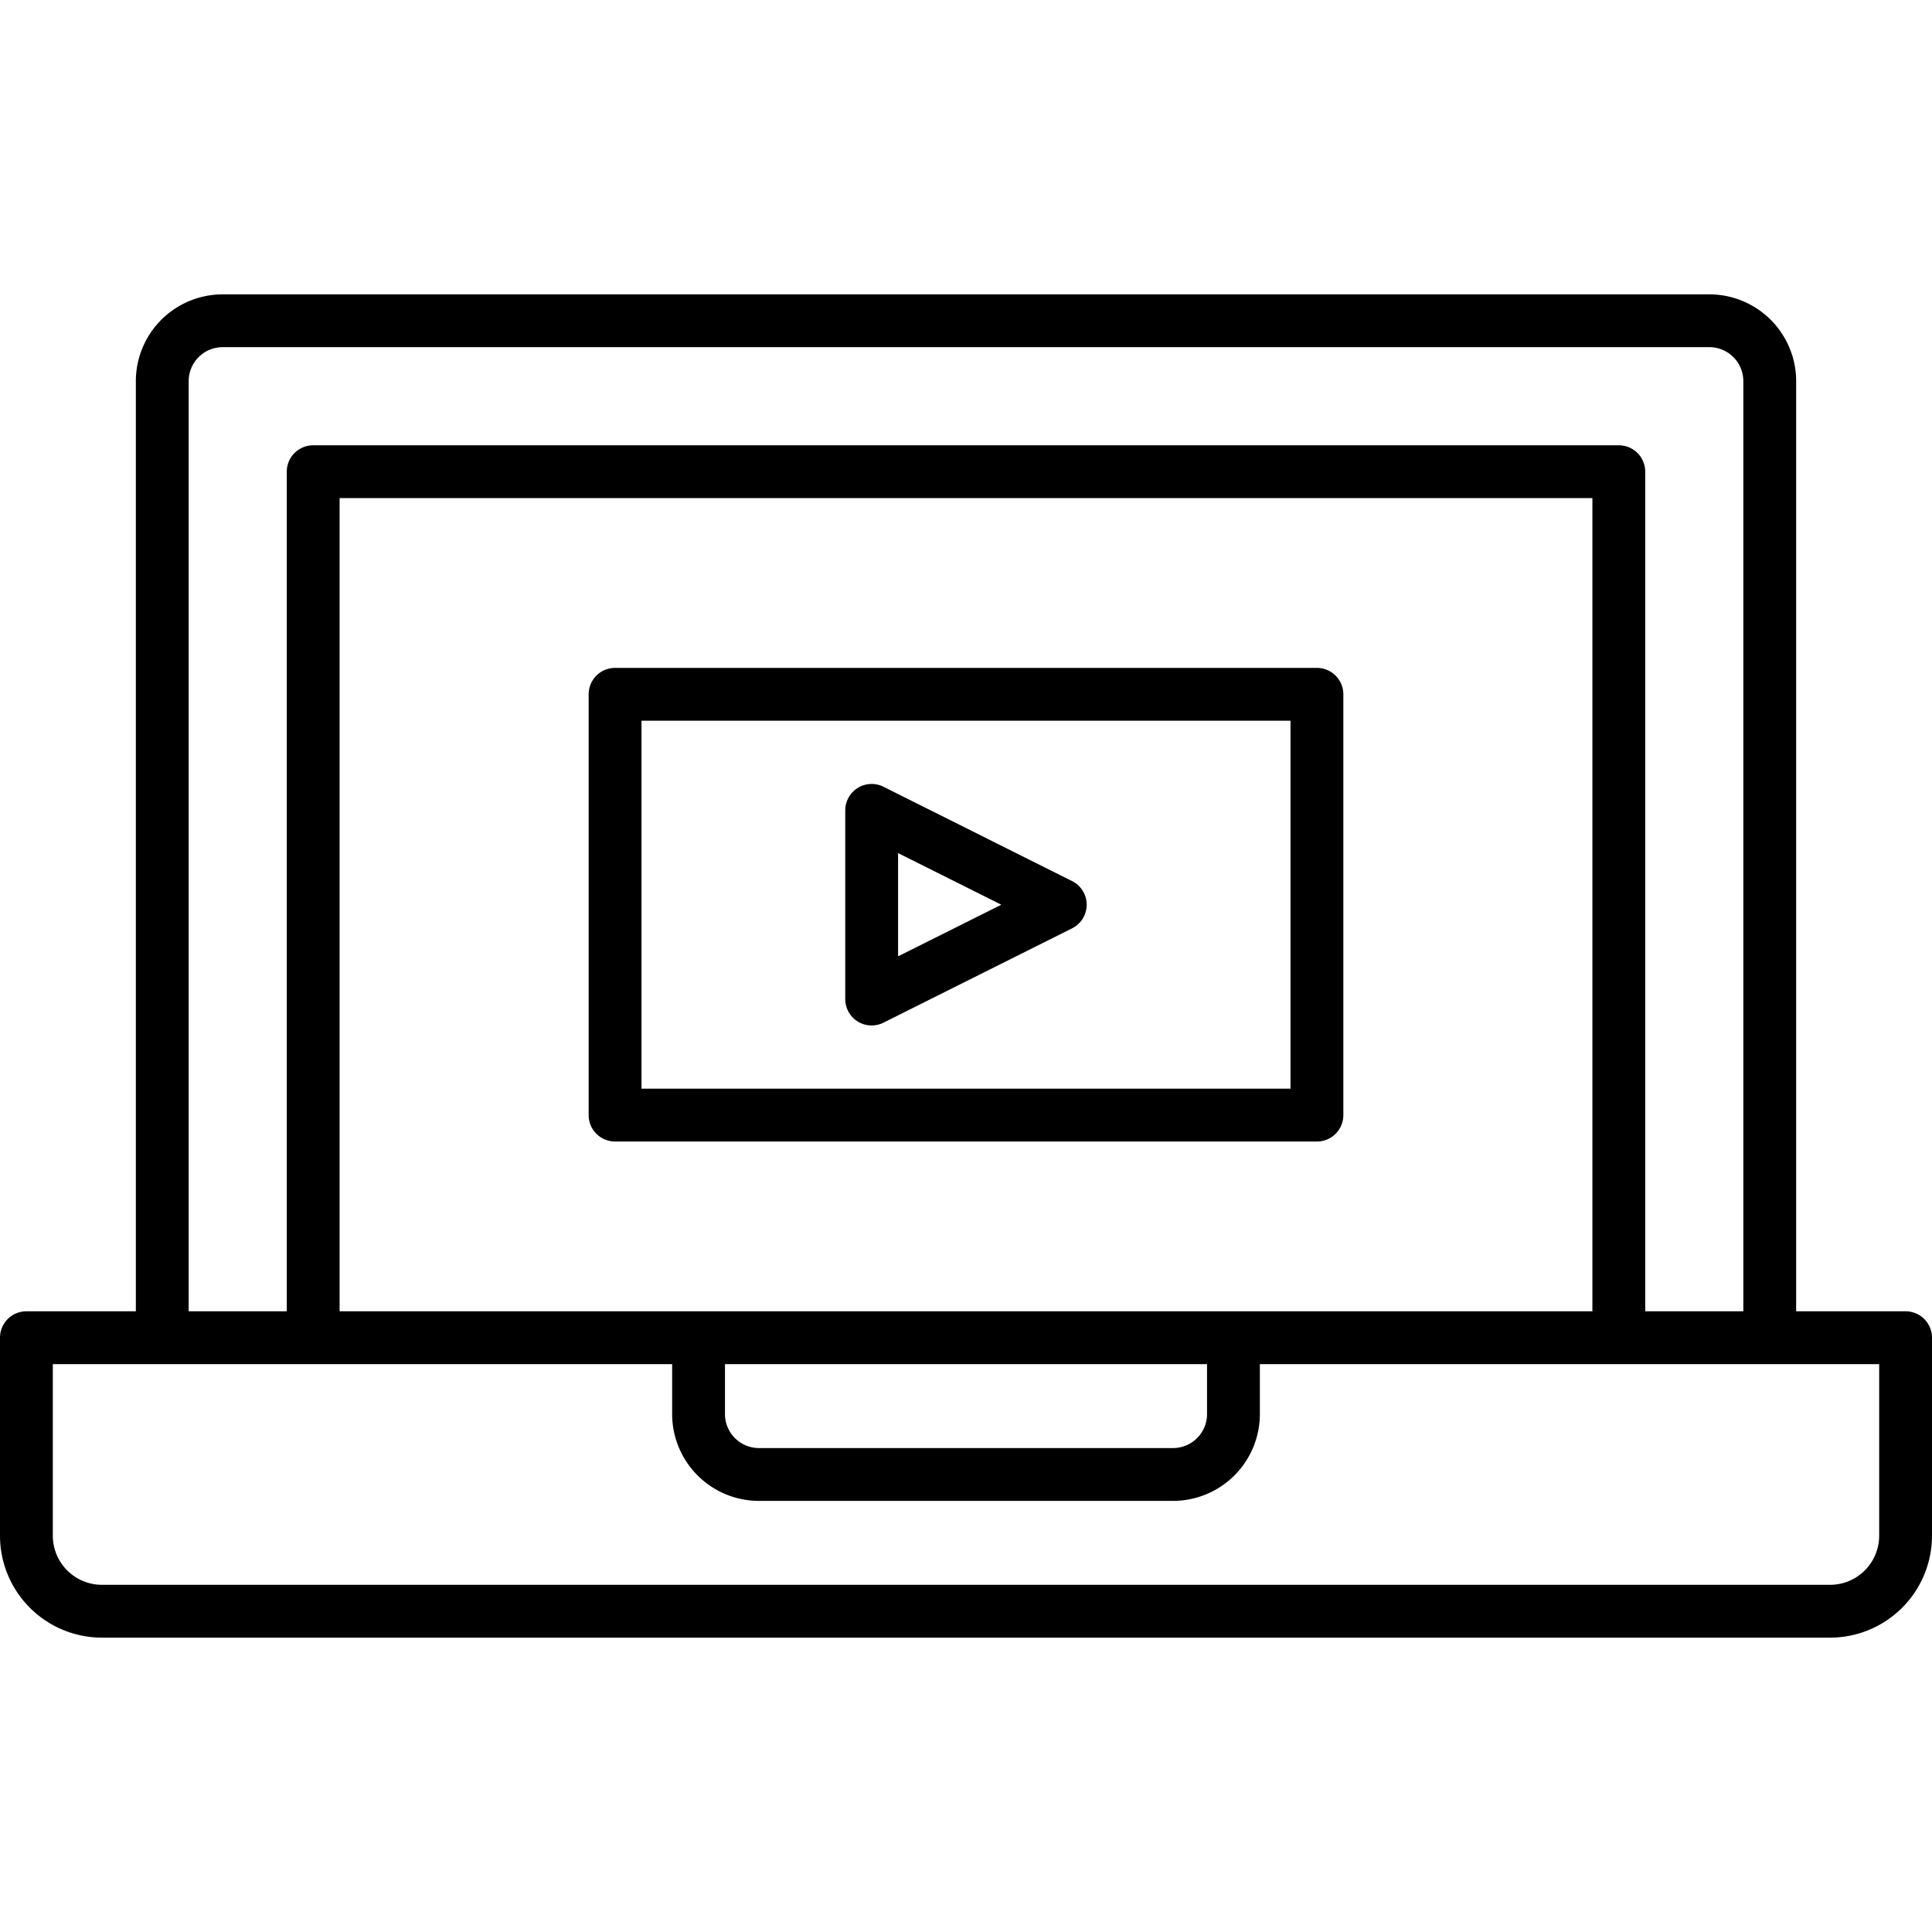
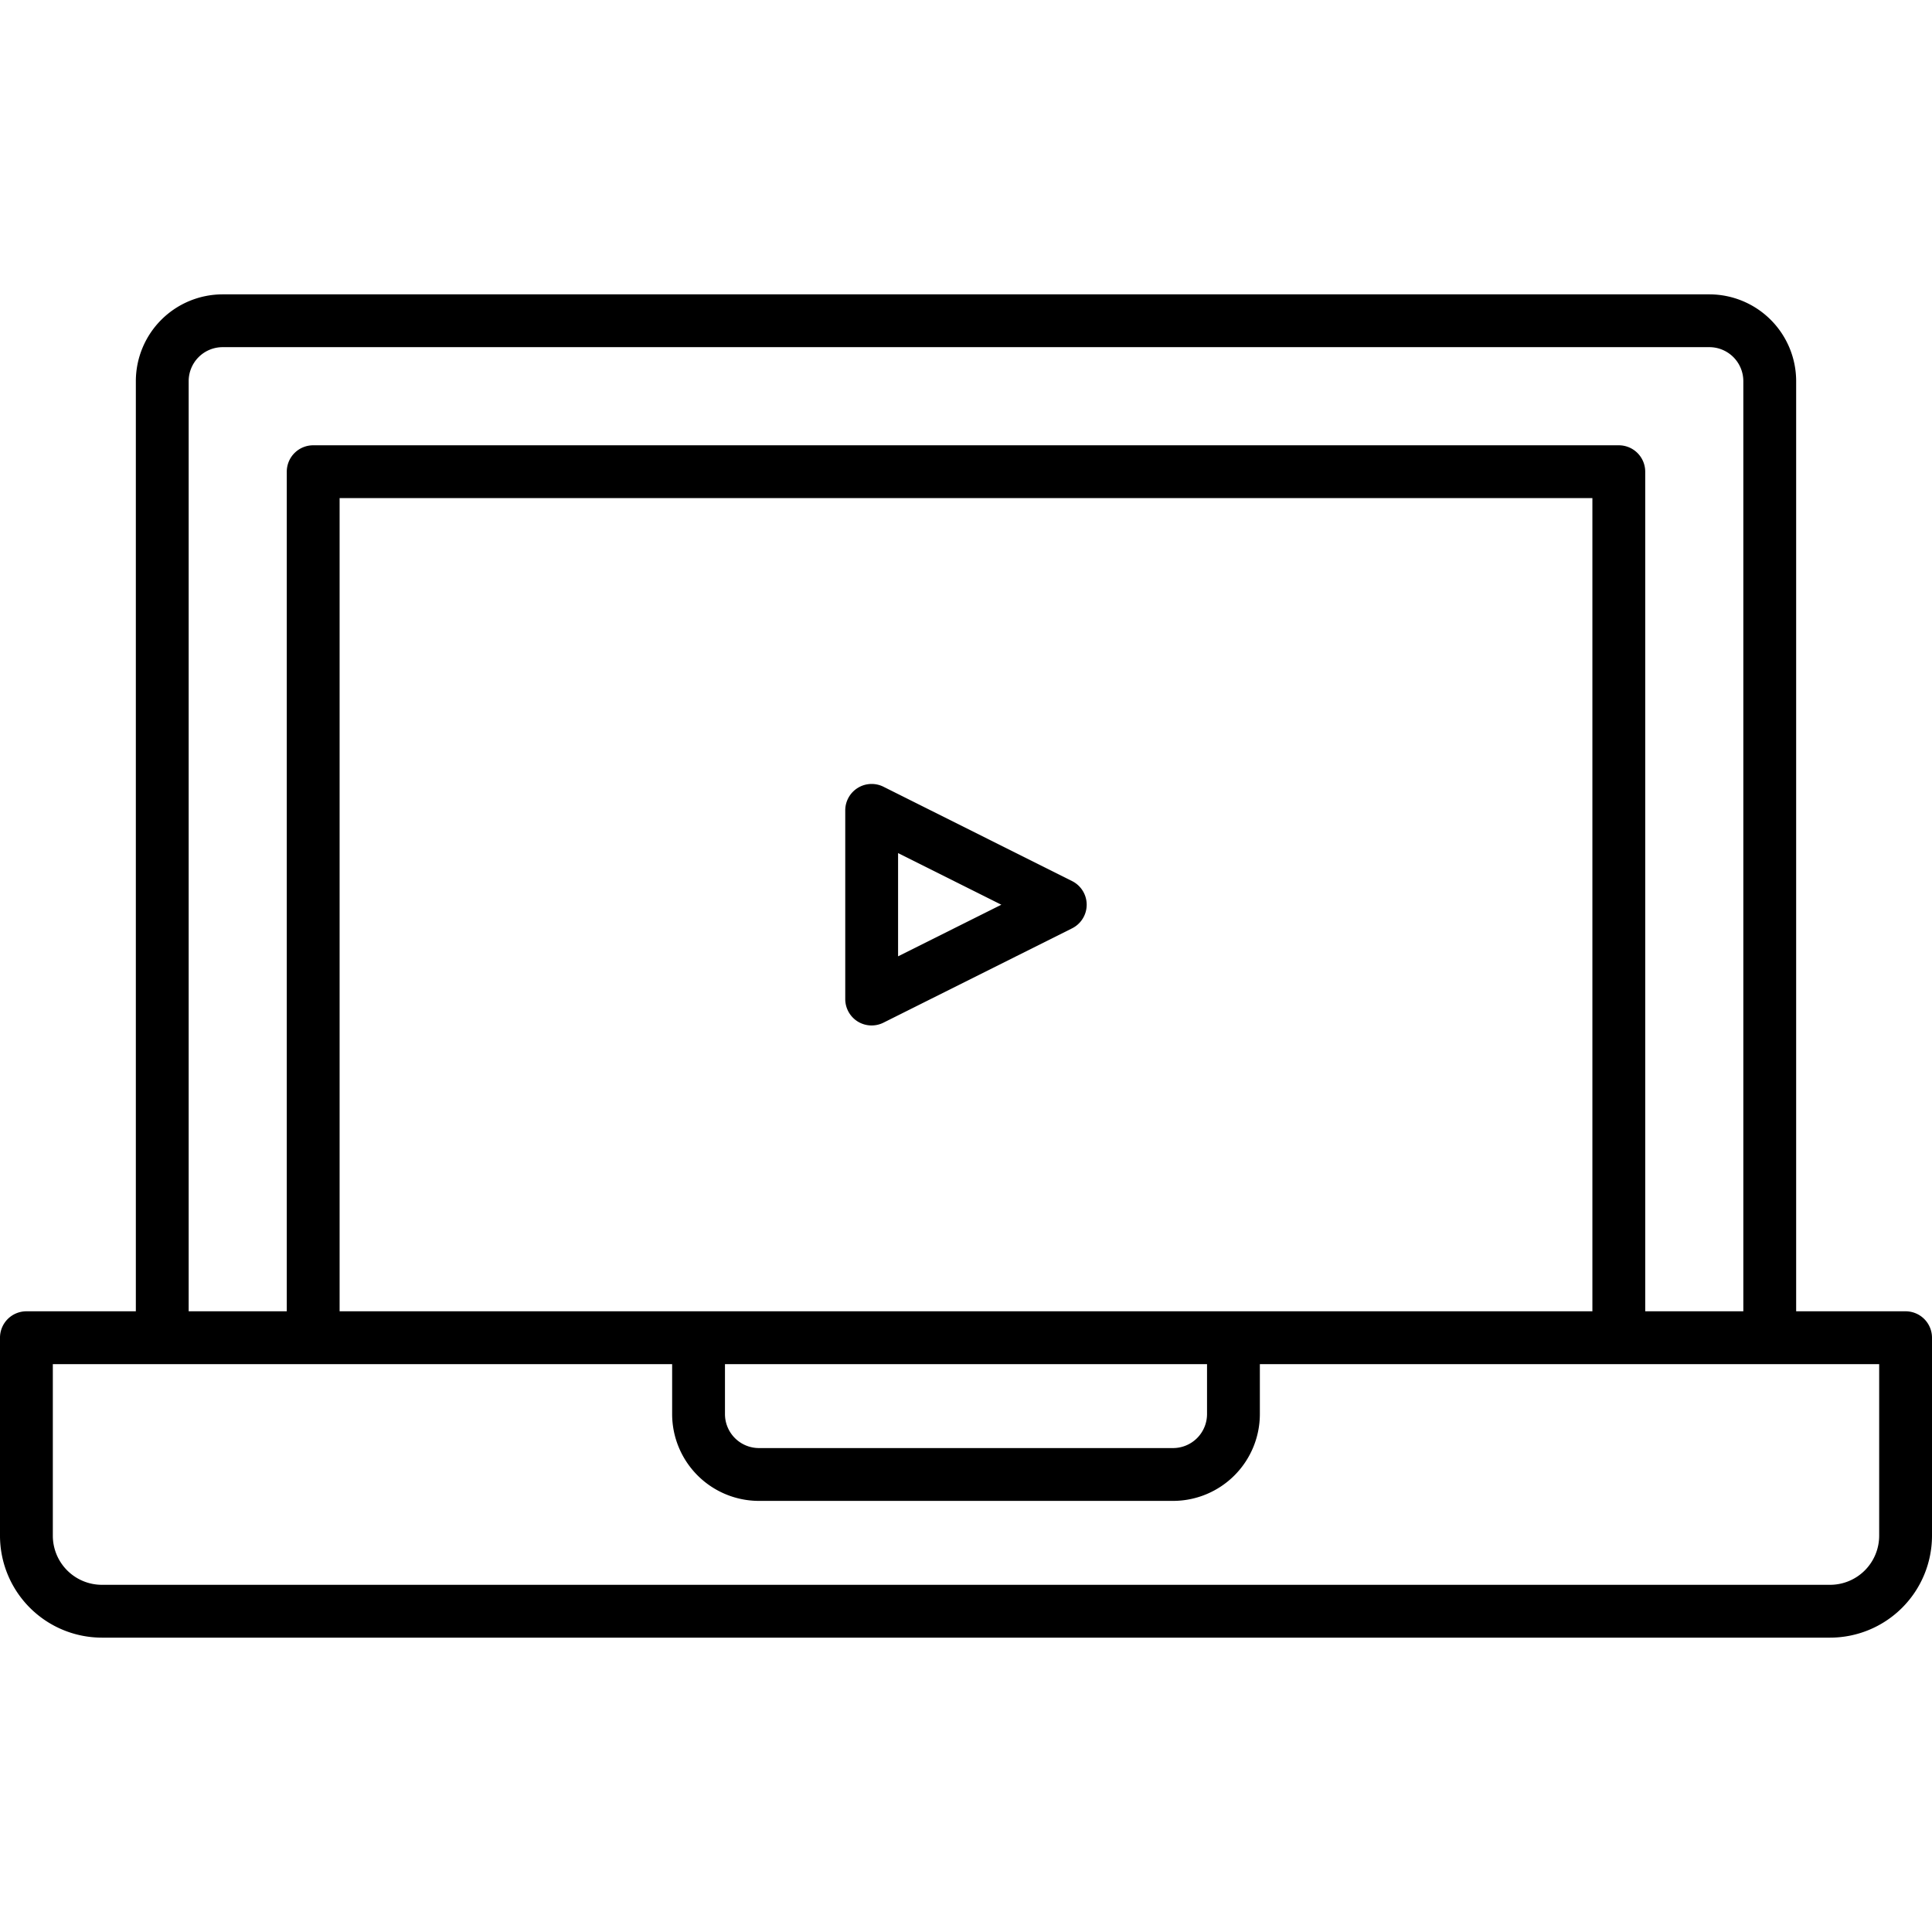
<svg xmlns="http://www.w3.org/2000/svg" width="128" height="128" viewBox="0 0 128 128">
  <title>VIDEO</title>
  <g>
    <path d="M126.25,86.877H119V25.252a5.756,5.756,0,0,0-5.75-5.75H14.75A5.756,5.756,0,0,0,9,25.252V86.877H1.75A1.749,1.749,0,0,0,0,88.627v13.121a6.758,6.758,0,0,0,6.75,6.75h114.5a6.758,6.758,0,0,0,6.75-6.75V88.627A1.749,1.749,0,0,0,126.25,86.877ZM12.5,25.252A2.253,2.253,0,0,1,14.75,23h98.5a2.253,2.253,0,0,1,2.25,2.25V86.877H109V31.252a1.749,1.749,0,0,0-1.75-1.75H20.75A1.749,1.749,0,0,0,19,31.252V86.877H12.5ZM48.031,90.377H79.969v3.311a2.253,2.253,0,0,1-2.25,2.25H50.281a2.253,2.253,0,0,1-2.25-2.25Zm33.688-3.5H22.5V33h83V86.877ZM124.5,101.748a3.254,3.254,0,0,1-3.25,3.25H6.75a3.254,3.254,0,0,1-3.25-3.25V90.377H44.531v3.311a5.757,5.757,0,0,0,5.75,5.75H77.719a5.757,5.757,0,0,0,5.75-5.75V90.377H124.5Z" />
-     <path d="M87.25,44.25H40.75A1.749,1.749,0,0,0,39,46V73.878a1.749,1.749,0,0,0,1.75,1.75h46.5A1.749,1.749,0,0,0,89,73.878V46A1.749,1.749,0,0,0,87.25,44.25ZM85.5,72.128h-43V47.75h43Z" />
    <path d="M56.828,67.679a1.753,1.753,0,0,0,1.7.077l12.5-6.251a1.75,1.75,0,0,0,0-3.131l-12.5-6.252A1.75,1.75,0,0,0,56,53.688v12.5A1.75,1.75,0,0,0,56.828,67.679ZM59.5,56.52l6.841,3.42L59.5,63.359Z" />
  </g>
</svg>